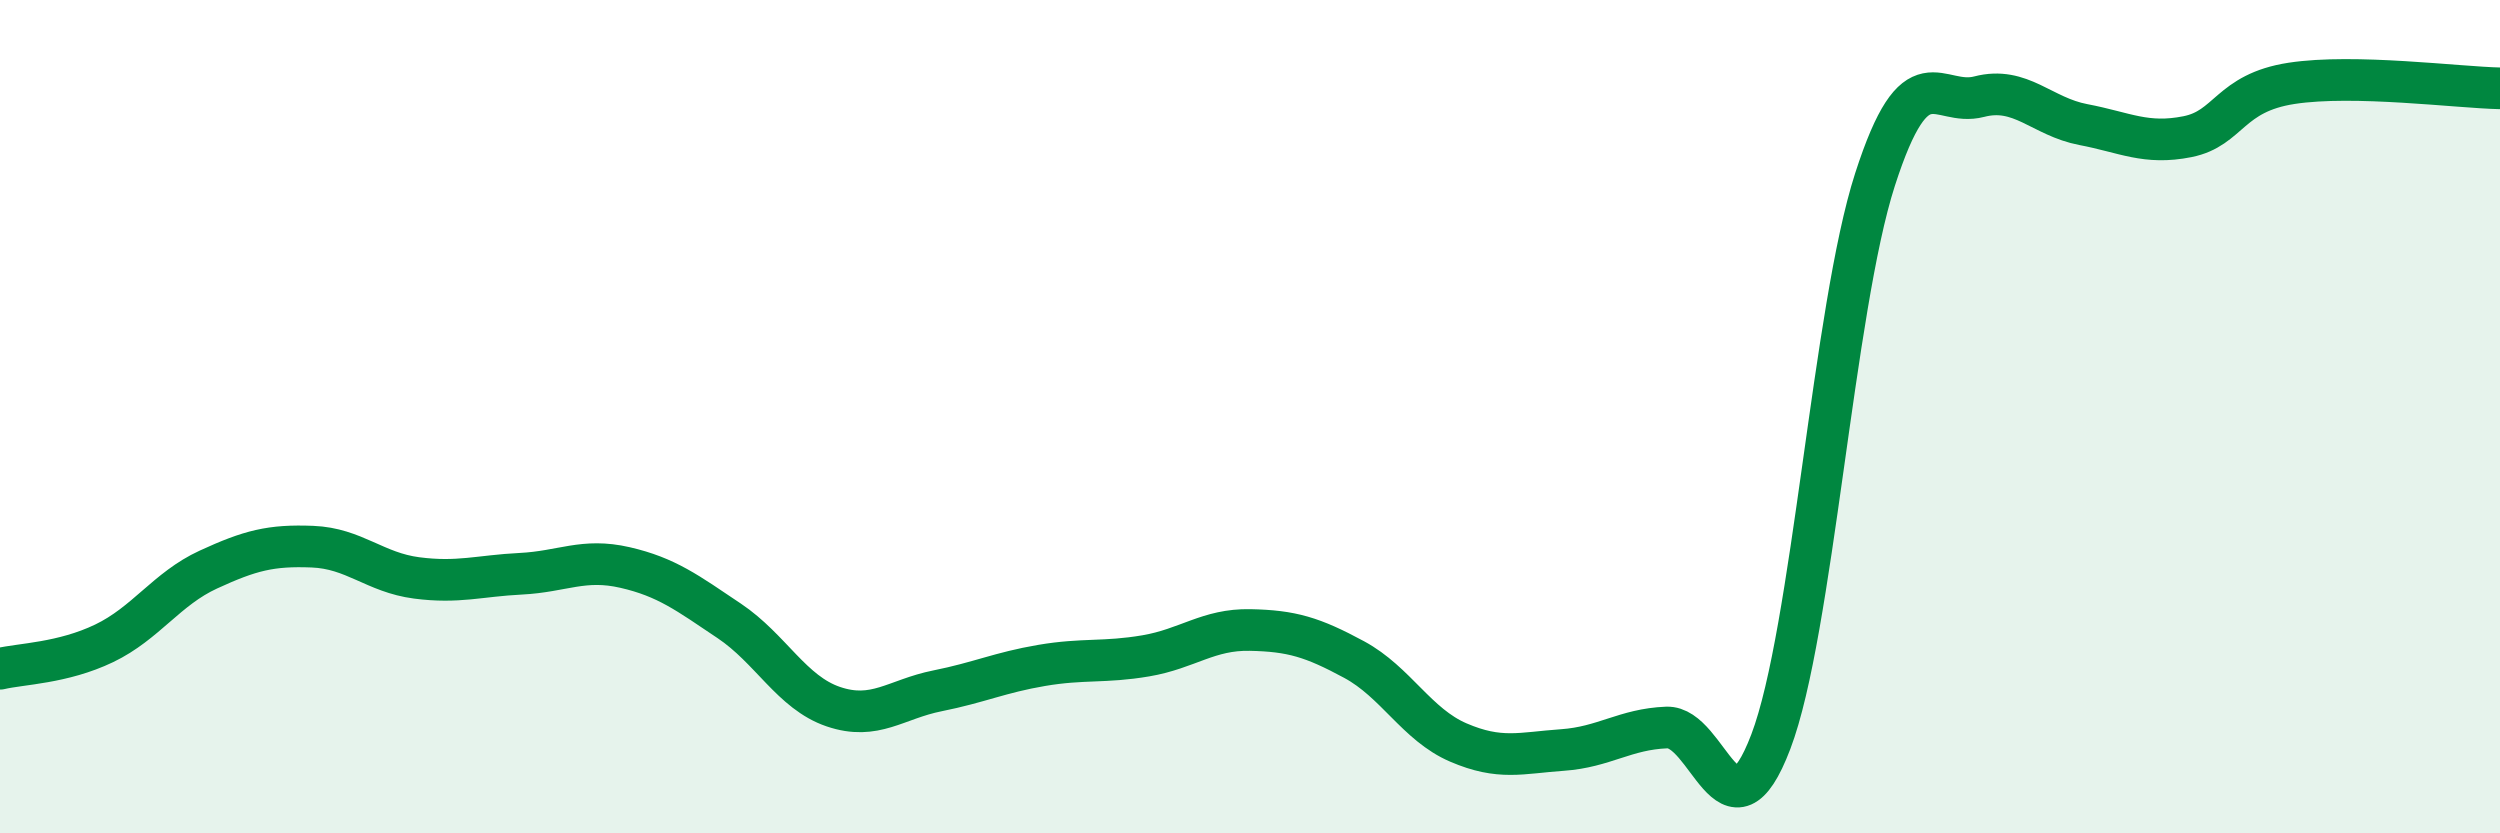
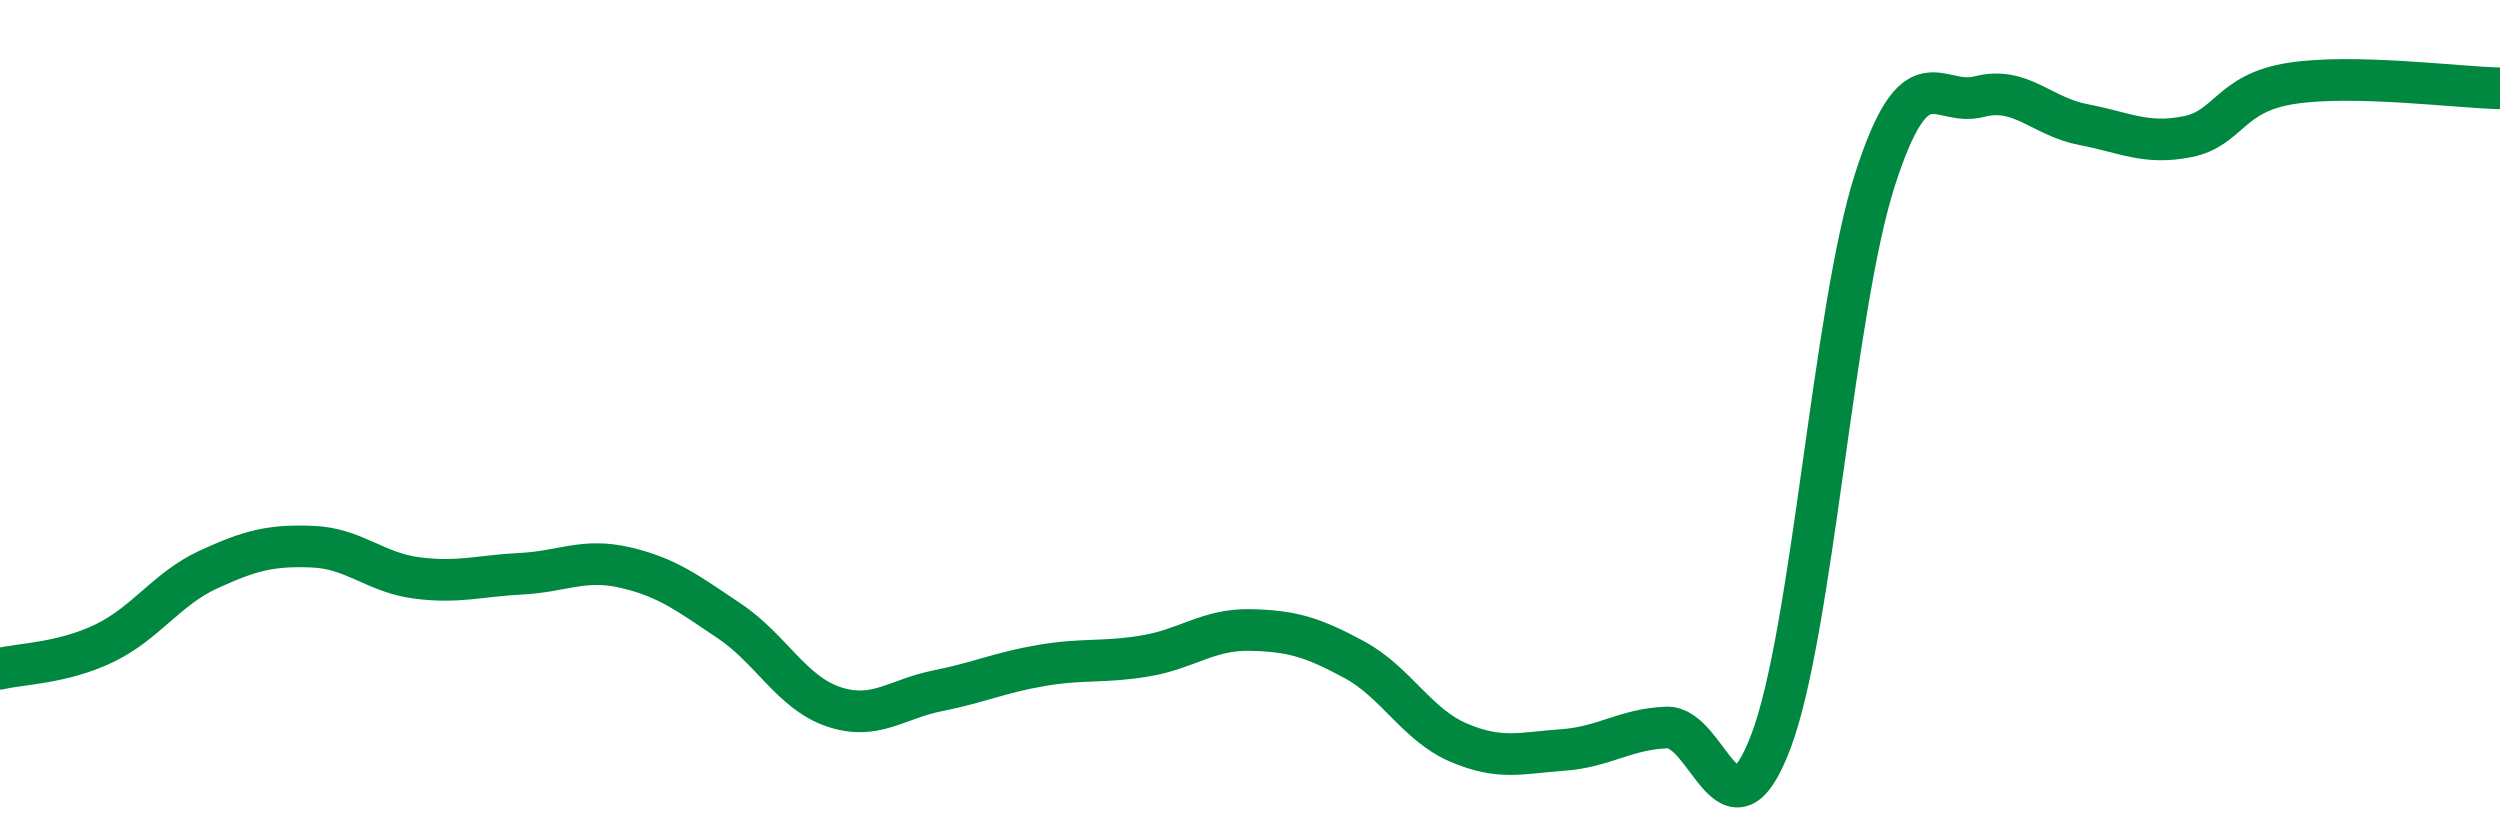
<svg xmlns="http://www.w3.org/2000/svg" width="60" height="20" viewBox="0 0 60 20">
-   <path d="M 0,16.05 C 0.5,15.93 1.5,15.92 2.5,15.44 C 3.5,14.96 4,14.13 5,13.67 C 6,13.21 6.5,13.08 7.5,13.12 C 8.5,13.16 9,13.74 10,13.87 C 11,14 11.5,13.82 12.5,13.77 C 13.5,13.72 14,13.39 15,13.62 C 16,13.85 16.5,14.23 17.5,14.9 C 18.5,15.57 19,16.62 20,16.96 C 21,17.3 21.5,16.78 22.5,16.58 C 23.5,16.38 24,16.14 25,15.97 C 26,15.8 26.5,15.91 27.5,15.74 C 28.5,15.57 29,15.1 30,15.12 C 31,15.14 31.5,15.29 32.5,15.83 C 33.5,16.37 34,17.39 35,17.82 C 36,18.25 36.5,18.07 37.5,18 C 38.5,17.93 39,17.5 40,17.46 C 41,17.42 41.5,20.43 42.5,17.8 C 43.5,15.17 44,7.41 45,4.31 C 46,1.21 46.5,2.58 47.5,2.32 C 48.5,2.06 49,2.8 50,2.99 C 51,3.18 51.5,3.48 52.5,3.28 C 53.5,3.08 53.5,2.23 55,2 C 56.5,1.77 59,2.1 60,2.12L60 20L0 20Z" fill="#008740" opacity="0.1" stroke-linecap="round" stroke-linejoin="round" />
  <path d="M 0,16.05 C 0.5,15.93 1.5,15.92 2.5,15.44 C 3.5,14.96 4,14.13 5,13.67 C 6,13.21 6.5,13.08 7.5,13.12 C 8.5,13.16 9,13.74 10,13.87 C 11,14 11.5,13.82 12.5,13.77 C 13.5,13.72 14,13.39 15,13.62 C 16,13.85 16.5,14.23 17.5,14.9 C 18.5,15.57 19,16.62 20,16.96 C 21,17.3 21.5,16.78 22.5,16.58 C 23.5,16.38 24,16.14 25,15.97 C 26,15.8 26.5,15.91 27.5,15.74 C 28.5,15.57 29,15.1 30,15.12 C 31,15.14 31.5,15.29 32.5,15.83 C 33.5,16.37 34,17.39 35,17.82 C 36,18.25 36.5,18.07 37.5,18 C 38.5,17.93 39,17.5 40,17.46 C 41,17.42 41.5,20.43 42.5,17.8 C 43.5,15.17 44,7.41 45,4.31 C 46,1.21 46.5,2.58 47.5,2.32 C 48.5,2.06 49,2.8 50,2.99 C 51,3.18 51.5,3.48 52.5,3.28 C 53.5,3.08 53.5,2.23 55,2 C 56.5,1.77 59,2.1 60,2.12" stroke="#008740" stroke-width="1" fill="none" stroke-linecap="round" stroke-linejoin="round" />
</svg>